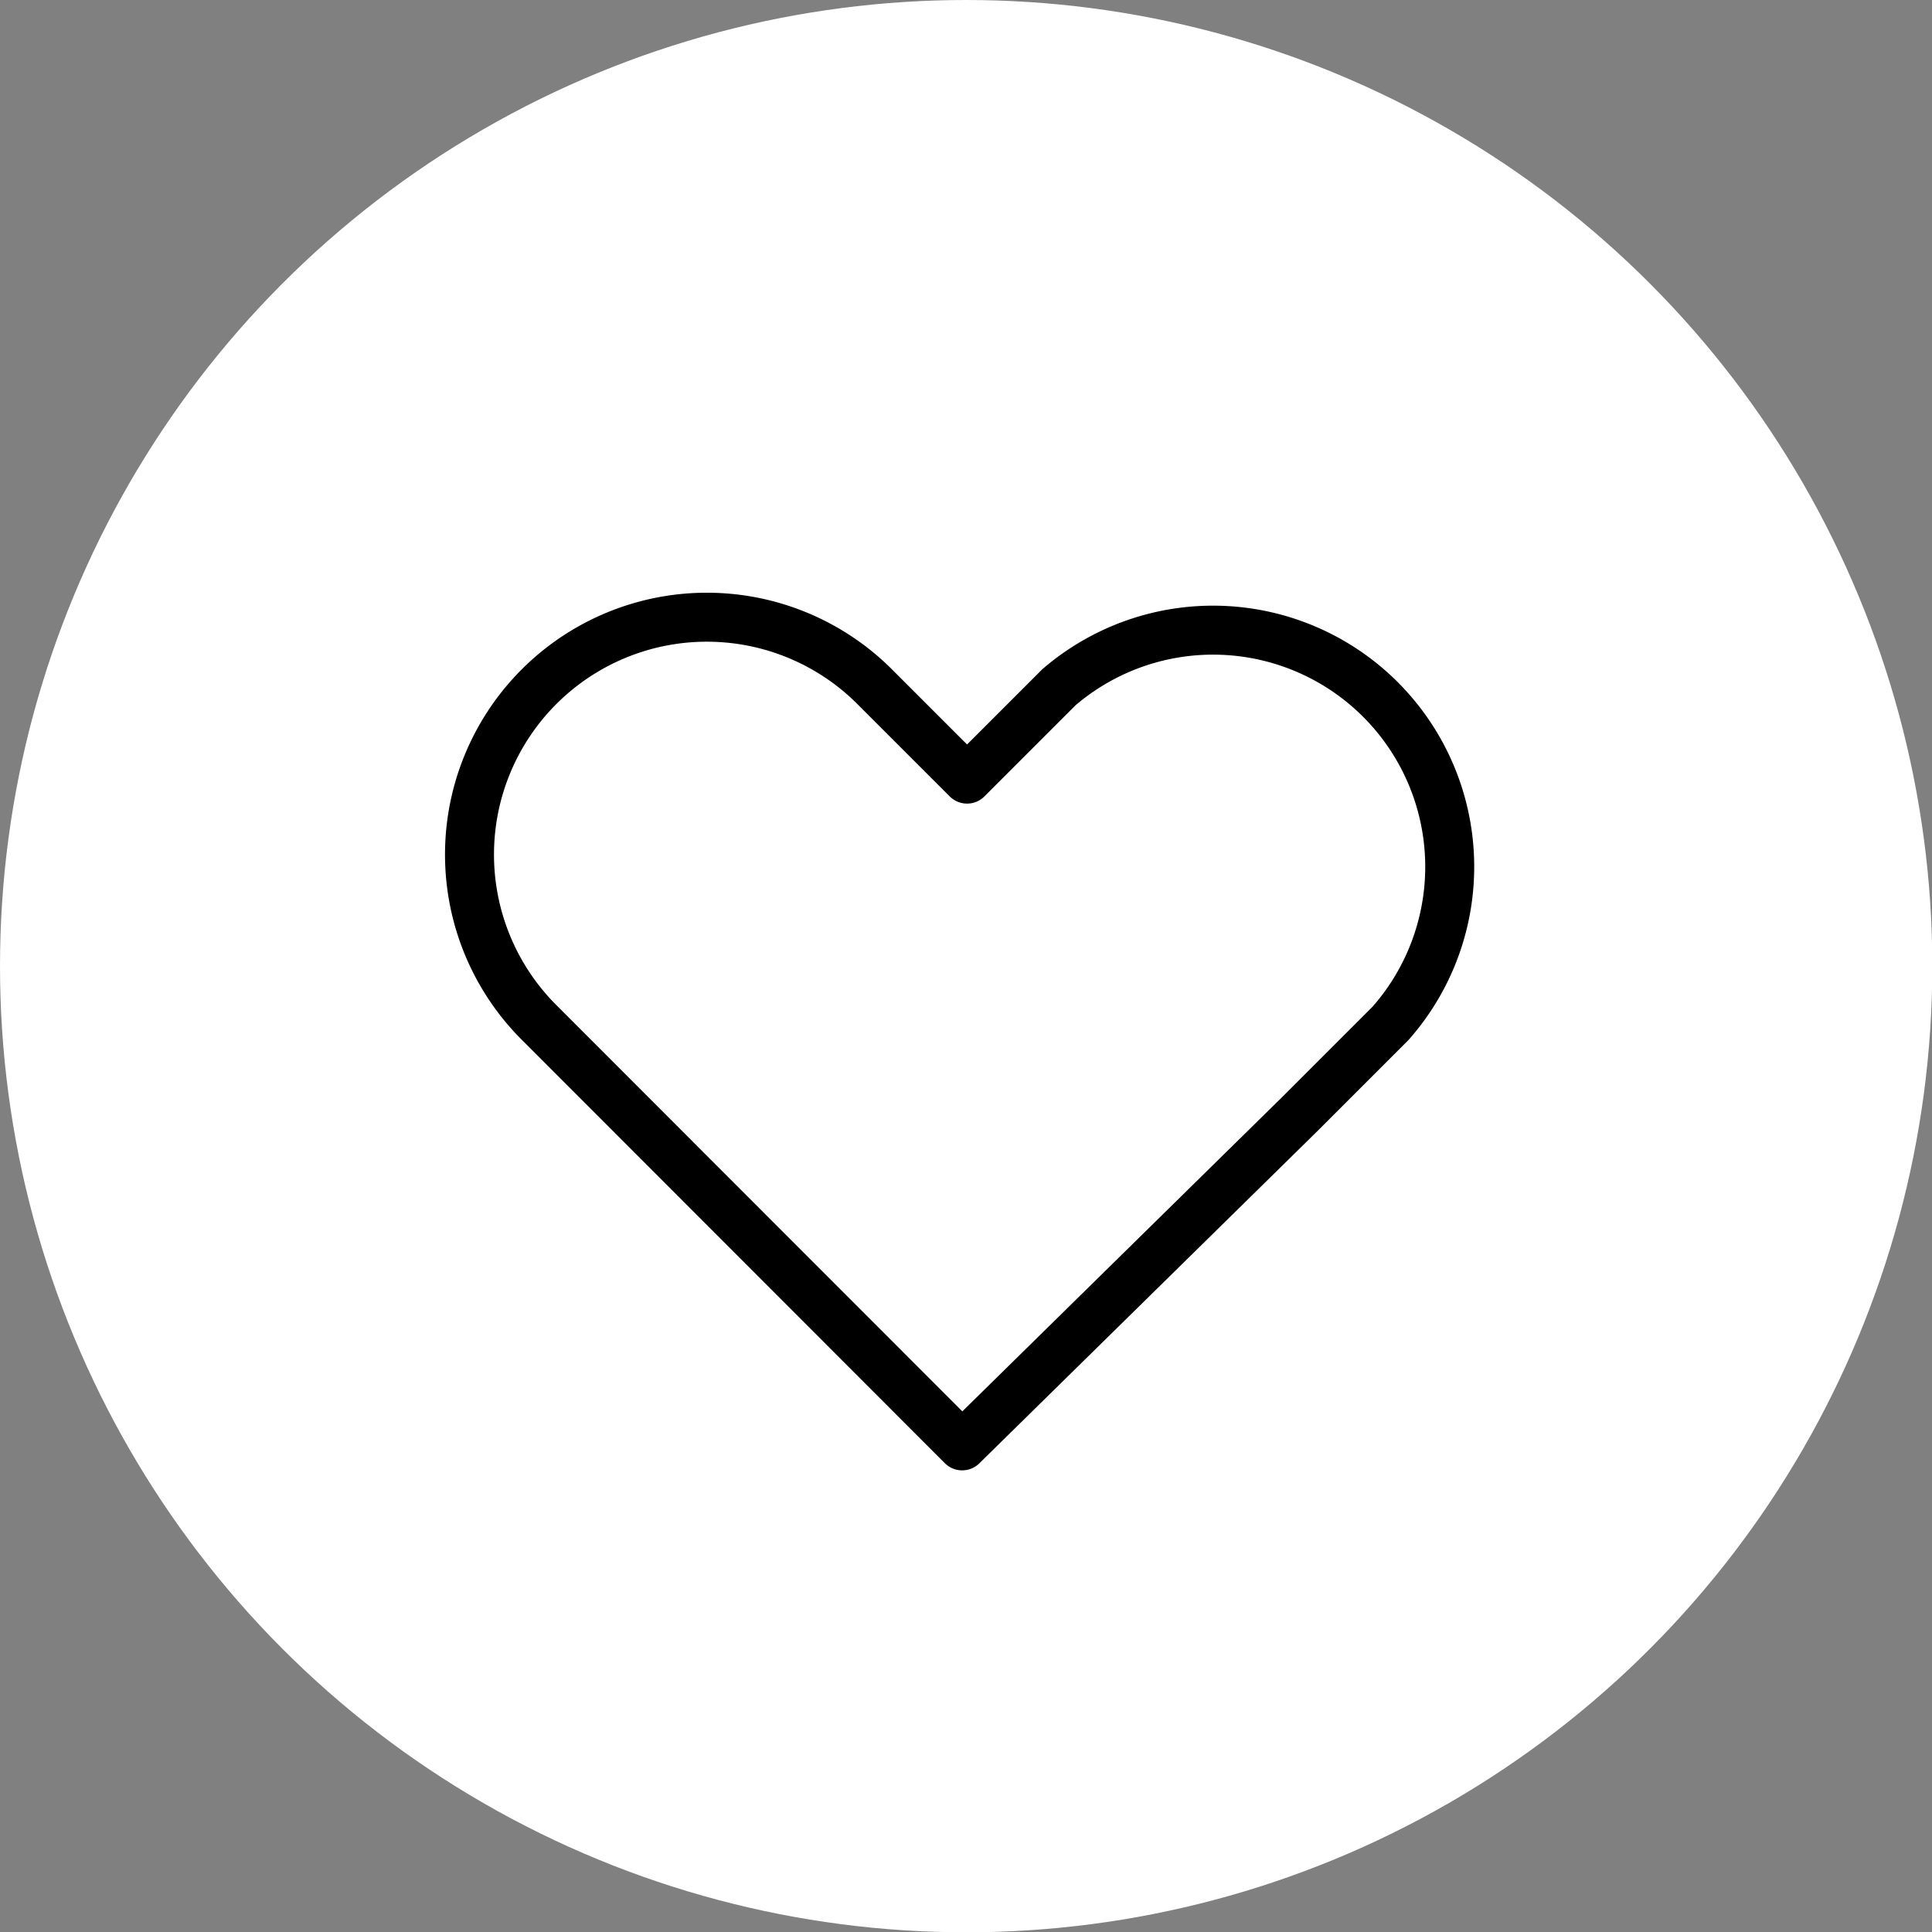
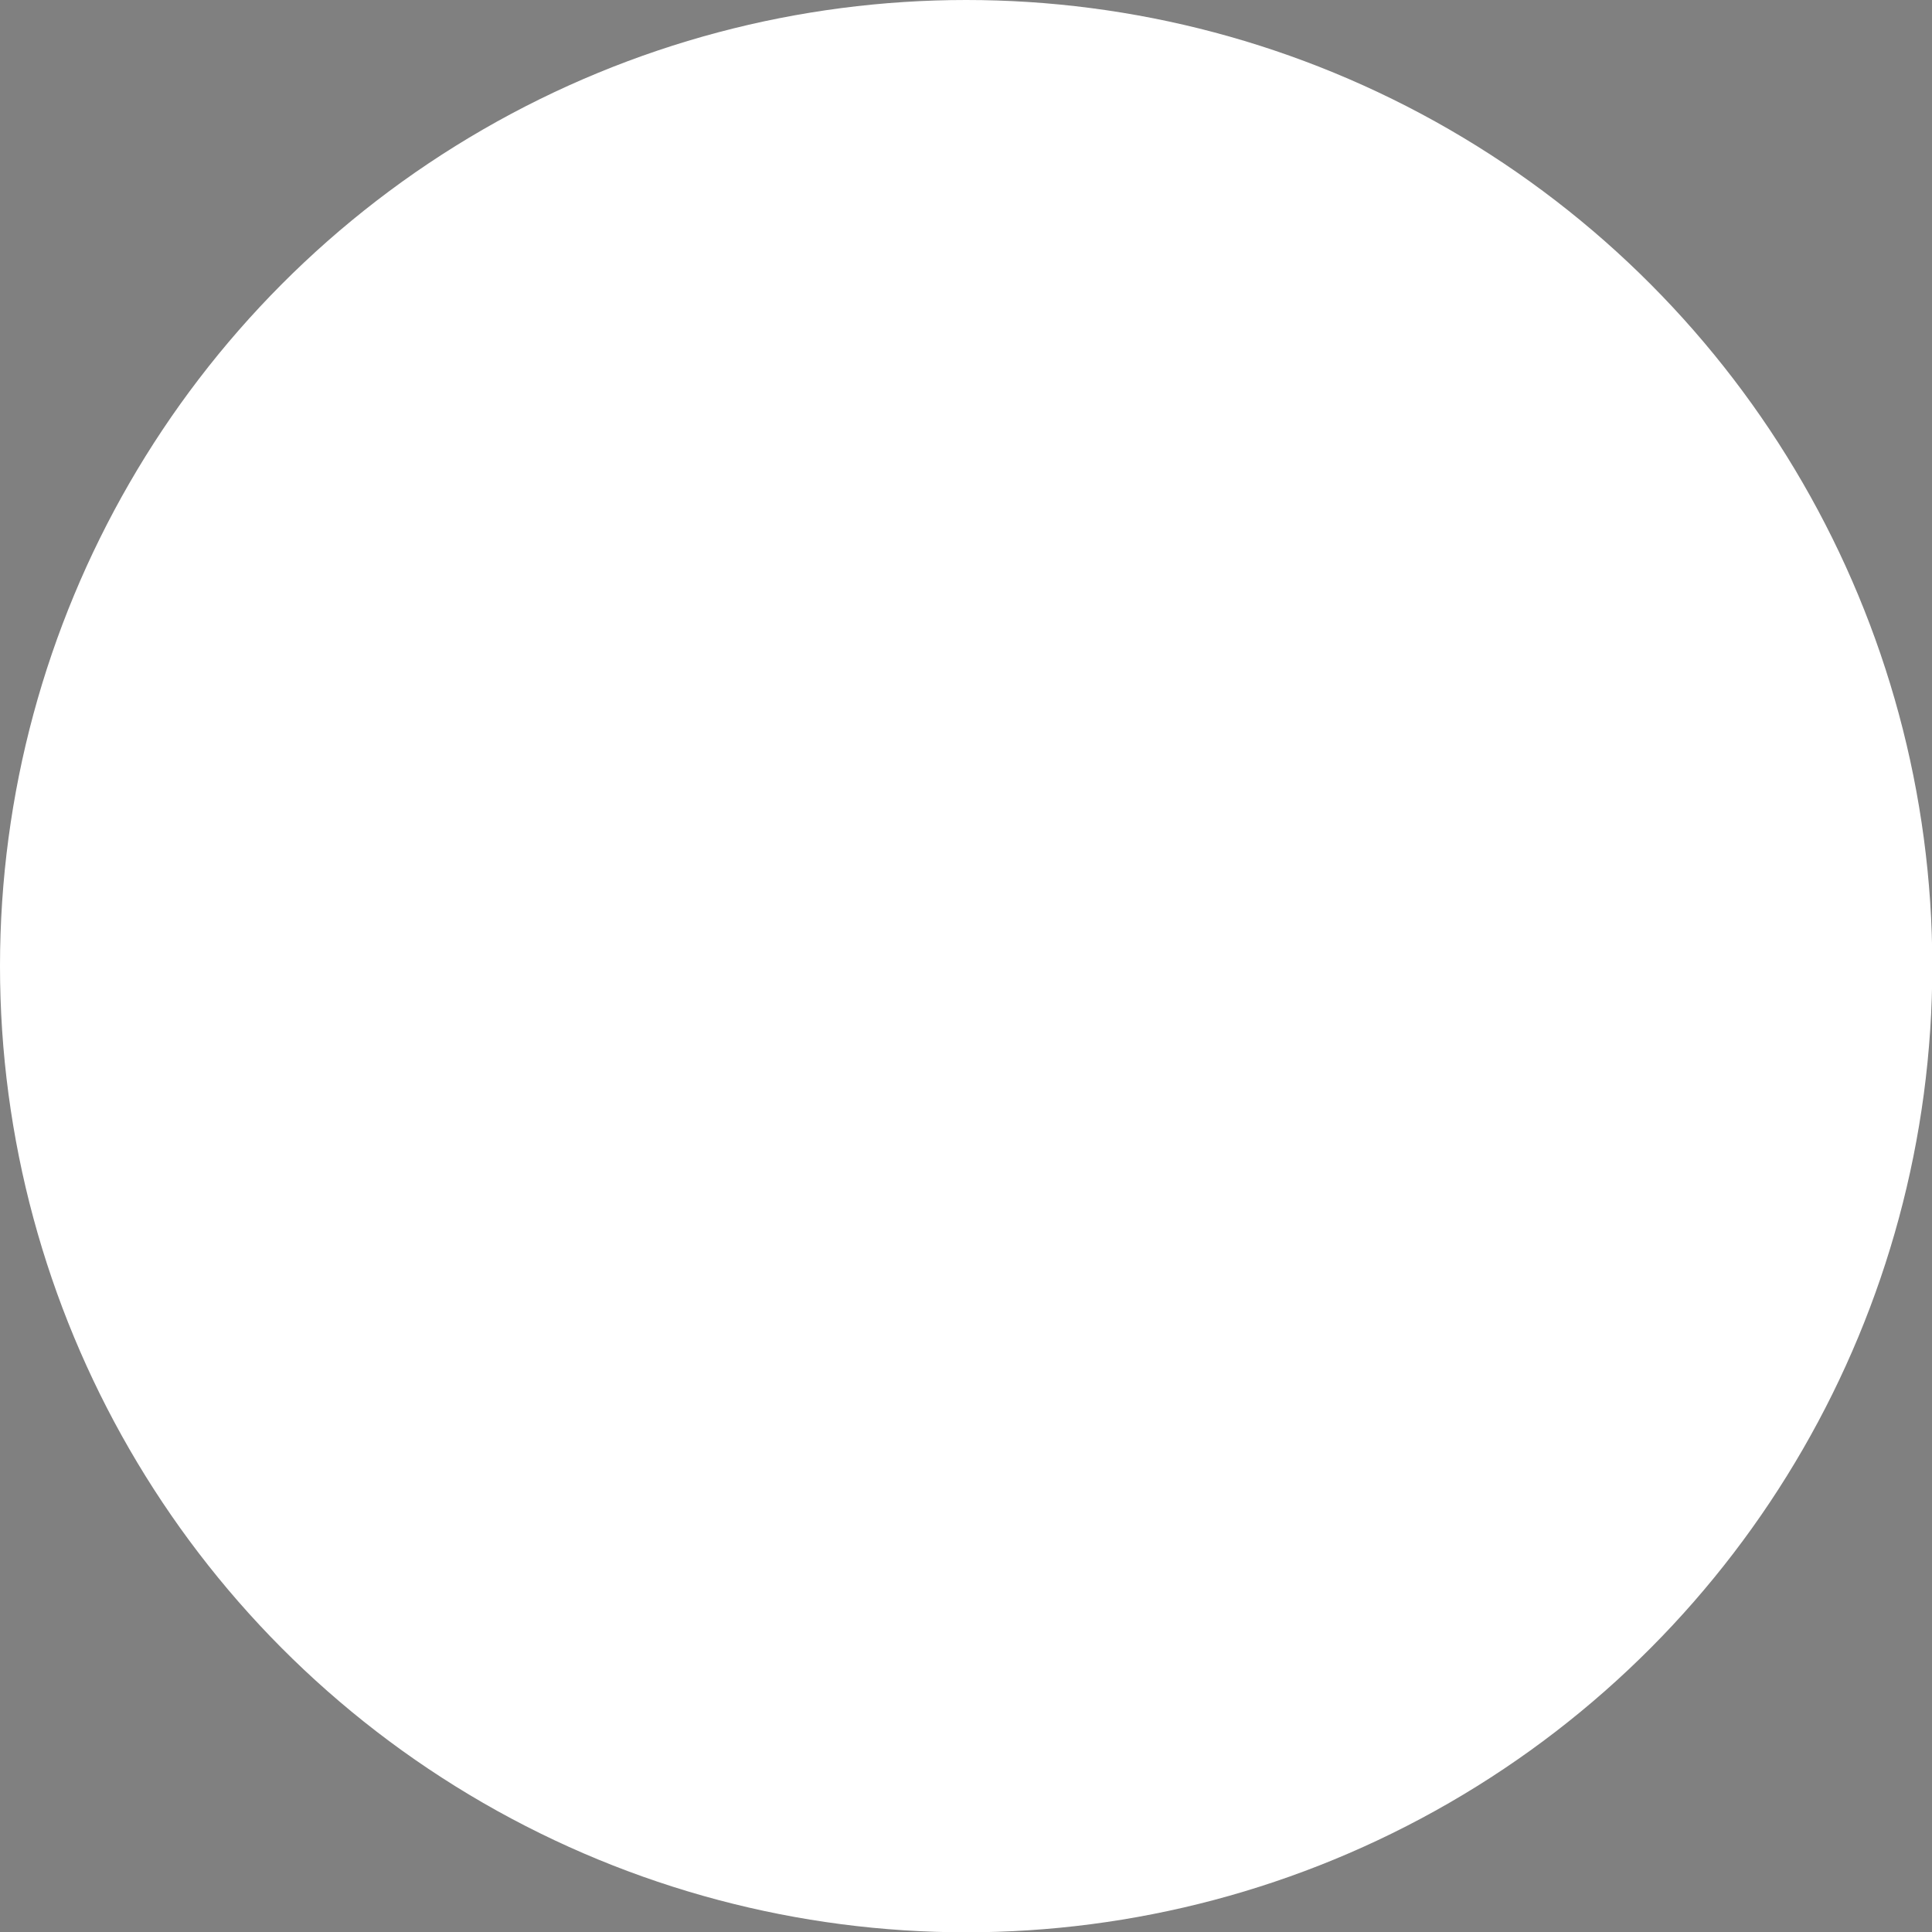
<svg xmlns="http://www.w3.org/2000/svg" viewBox="0 0 63.11 63.11">
  <rect x="0" y="0" width="63.11" height="63.11" fill="#808080" stroke="none" />
  <defs>
    <style>.cls-1{fill:#fff;}.cls-2{fill:none;stroke:#000;stroke-linecap:round;stroke-linejoin:round;stroke-width:1.6px;}</style>
  </defs>
  <g id="レイヤー_2" data-name="レイヤー 2">
    <g id="編集モード">
      <circle class="cls-1" cx="31.56" cy="31.56" r="31.56" />
      <g id="icon_data" data-name="icon data">
-         <path class="cls-2" d="M31.43,47.23l11-10.81h0l3-3A7.73,7.73,0,0,0,34.59,22.45l-3,3-3-3A7.73,7.73,0,0,0,17.59,33.38L31.43,47.23" />
-       </g>
+         </g>
    </g>
  </g>
</svg>